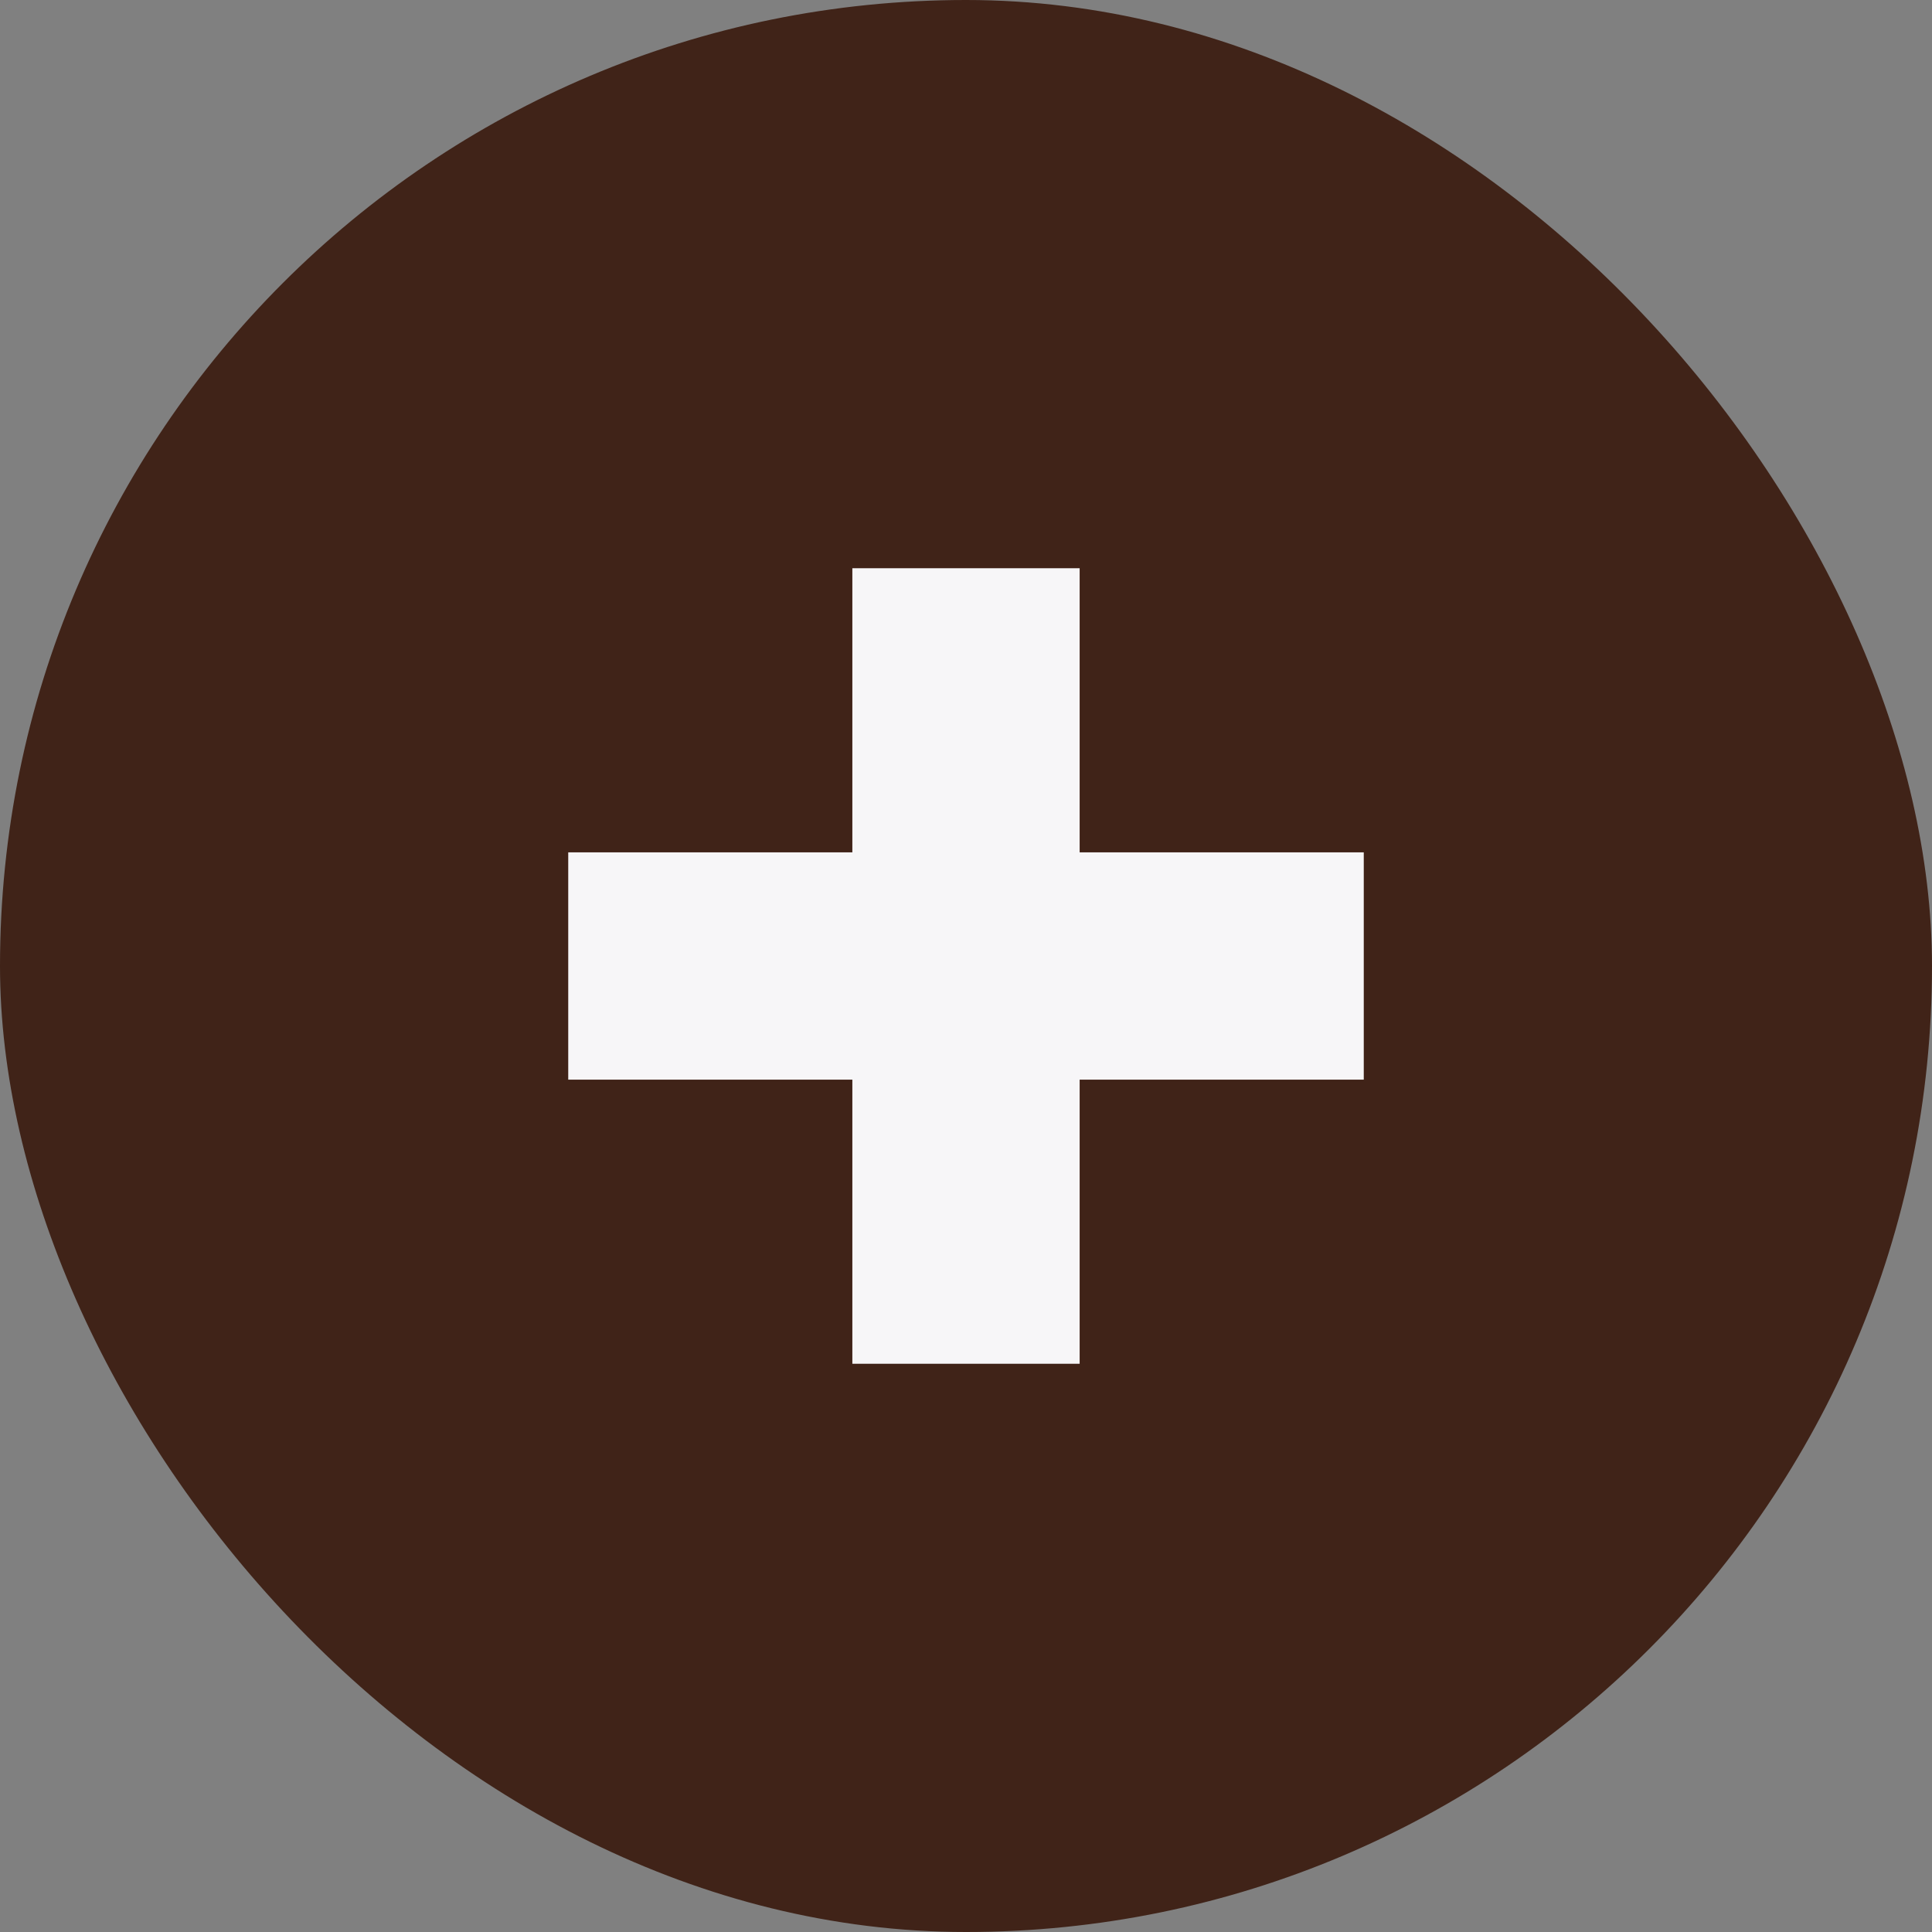
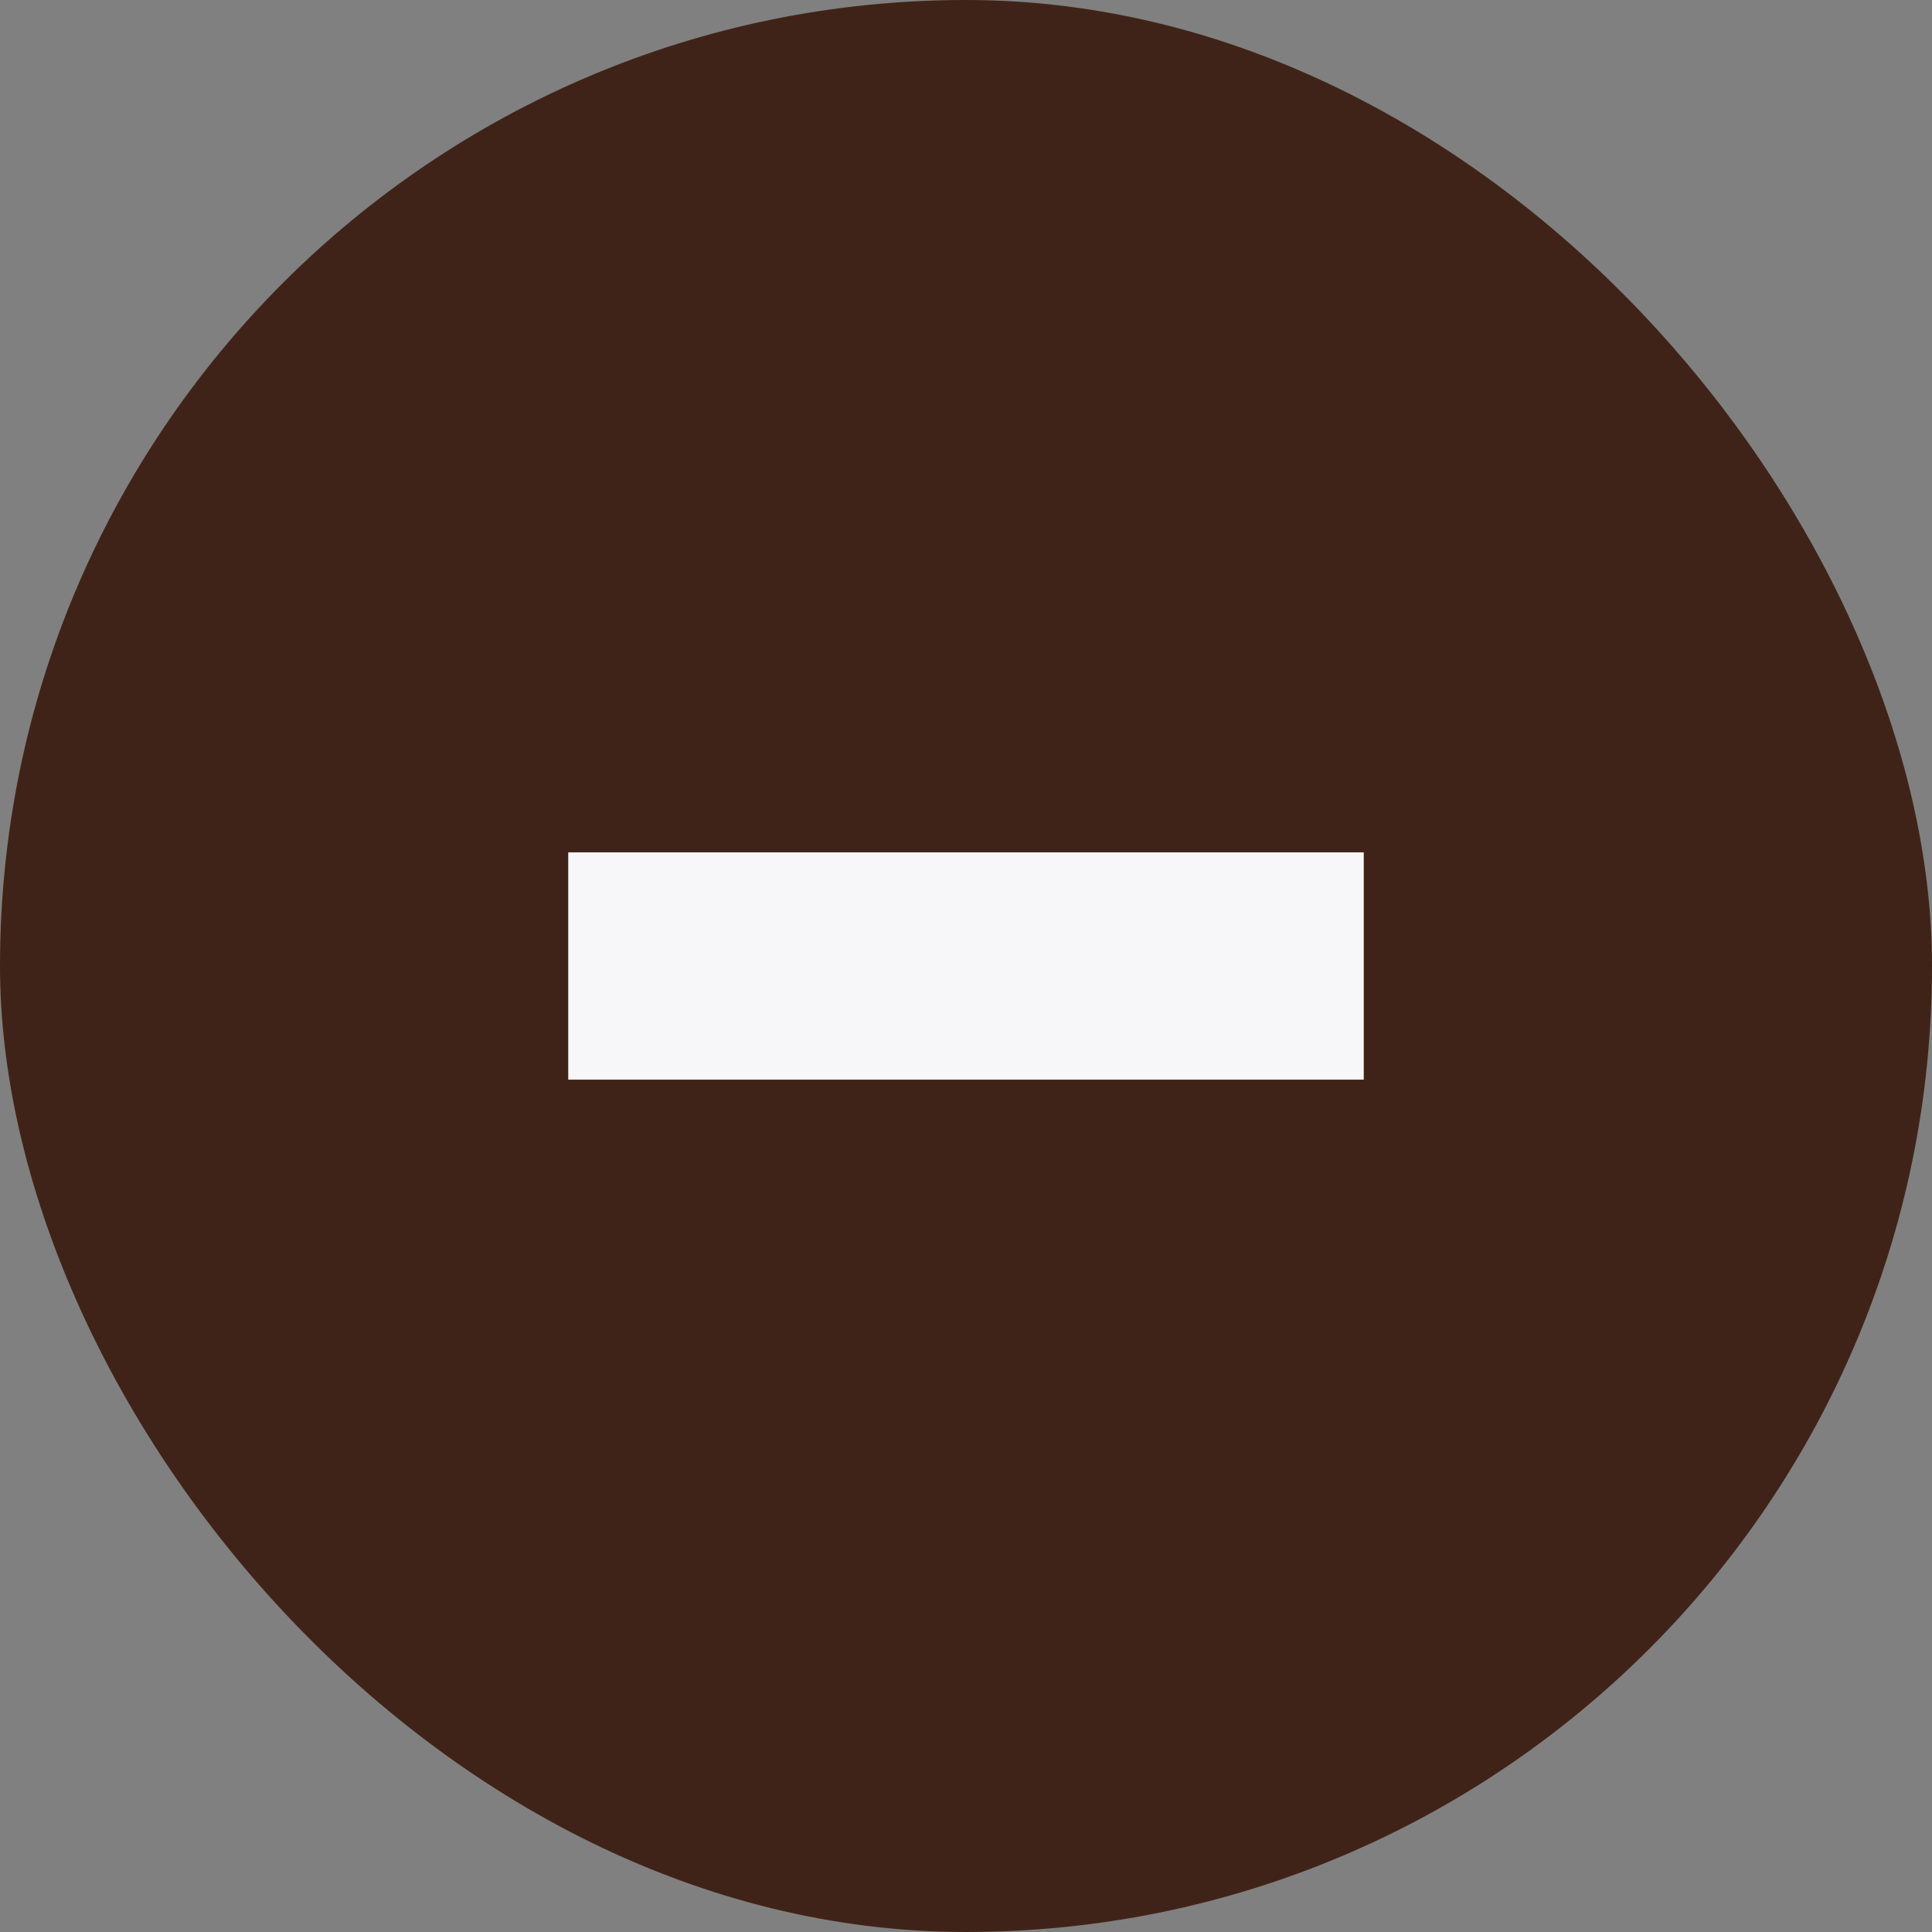
<svg xmlns="http://www.w3.org/2000/svg" width="34" height="34" viewBox="0 0 34 34" fill="none">
  <rect x="0" y="0" width="34" height="34" fill="#808080" stroke="none" />
  <rect width="34" height="34" rx="17" fill="#402318" />
-   <rect x="15" y="10" width="4" height="14" fill="#F7F6F8" />
  <rect x="24" y="15" width="4" height="14" transform="rotate(90 24 15)" fill="#F7F6F8" />
</svg>